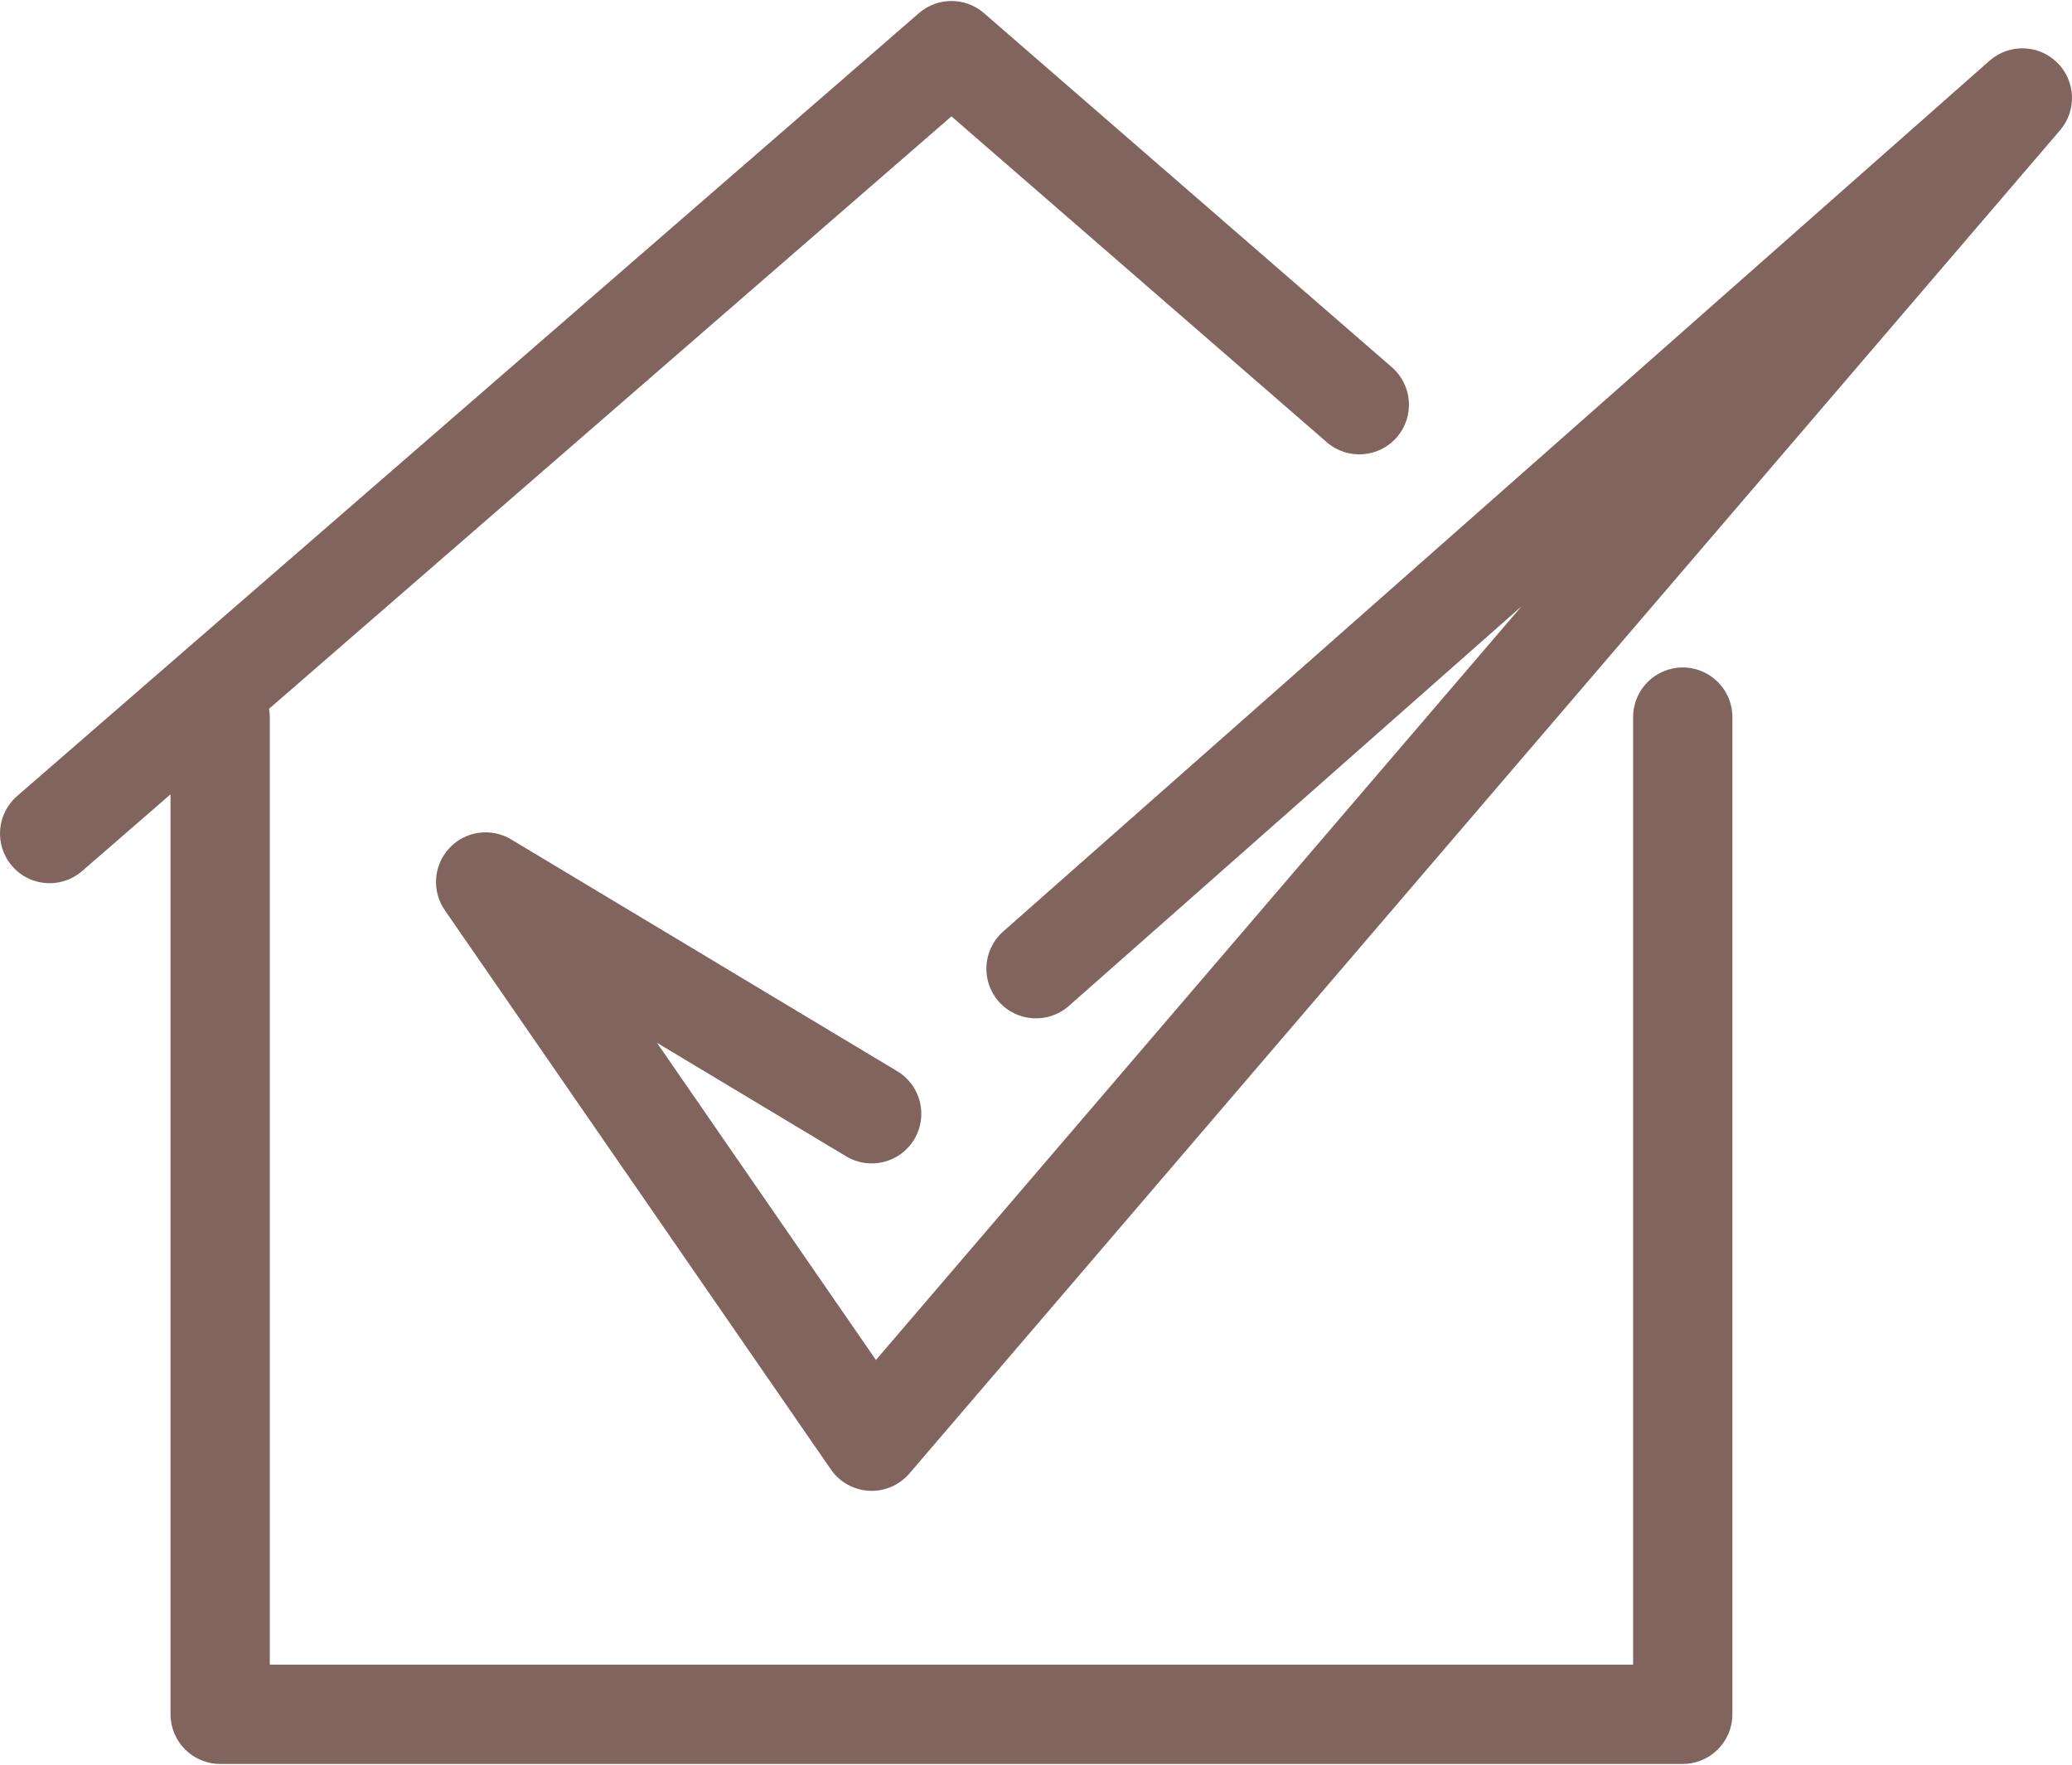
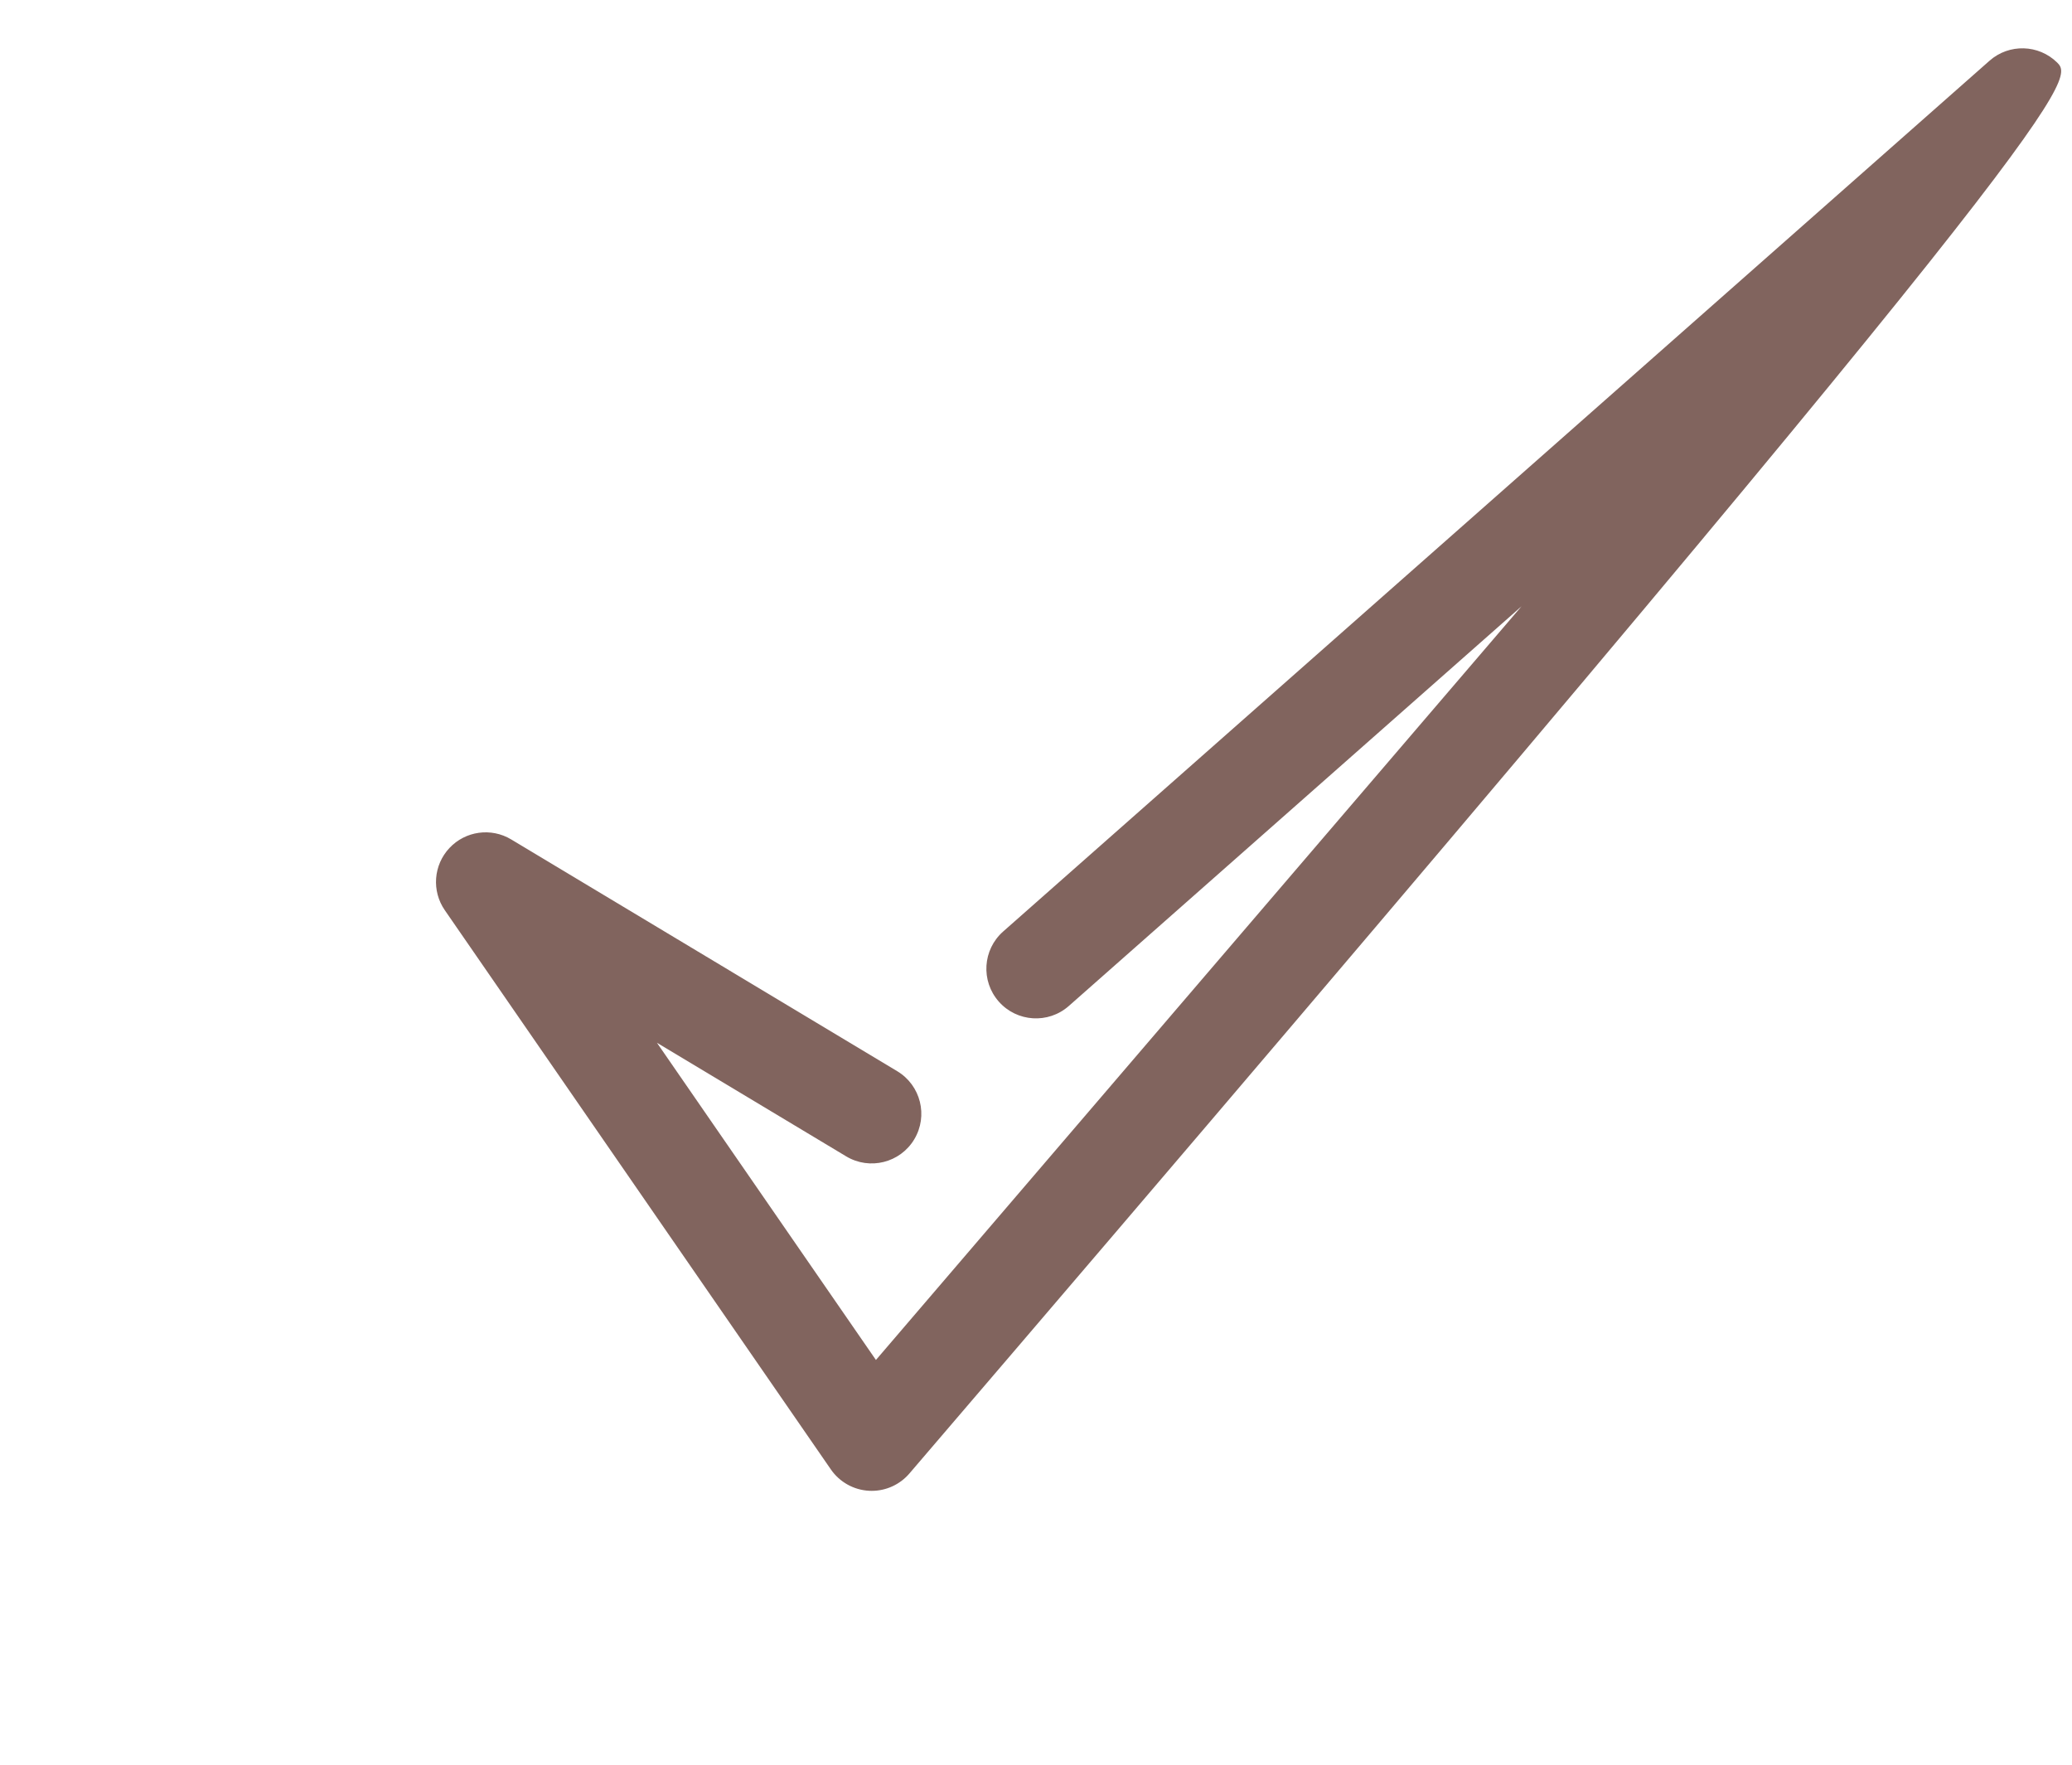
<svg xmlns="http://www.w3.org/2000/svg" width="512" height="436" viewBox="0 0 512 436" fill="none">
-   <path d="M508.343 15.464C503.755 10.941 496.448 10.741 491.619 15.004L247.884 230.117C242.807 234.6 242.322 242.349 246.805 247.428C251.287 252.506 259.038 252.992 264.116 248.508L375.974 149.784L216.446 335.961L162.328 257.593L209.089 285.661C214.897 289.146 222.431 287.264 225.917 281.457C229.402 275.649 227.52 268.115 221.713 264.628L126.314 207.366C121.364 204.394 115.008 205.279 111.057 209.49C107.106 213.701 106.628 220.098 109.909 224.85L205.308 362.999C207.47 366.13 210.963 368.08 214.761 368.277C214.974 368.289 215.188 368.294 215.401 368.294C218.971 368.294 222.377 366.735 224.714 364.009L509.048 32.178C513.241 27.287 512.932 19.985 508.343 15.464Z" fill="#81645E" />
-   <path d="M415.814 164.884C409.041 164.884 403.55 170.376 403.55 177.149V411.228H66.667V177.149C66.667 176.449 66.595 175.767 66.482 175.1L235.108 28.747L327.856 109.245C332.971 113.687 340.719 113.136 345.157 108.022C349.597 102.907 349.049 95.161 343.934 90.721L243.147 3.247C238.535 -0.757 231.68 -0.757 227.069 3.247L4.226 196.654C-0.89 201.094 -1.437 208.841 3.002 213.956C5.427 216.75 8.839 218.181 12.27 218.181C15.118 218.181 17.982 217.194 20.304 215.179L42.138 196.229V423.493C42.138 430.266 47.629 435.757 54.403 435.757H415.814C422.588 435.757 428.079 430.266 428.079 423.493V177.149C428.079 170.376 422.588 164.884 415.814 164.884Z" fill="#81645E" />
+   <path d="M508.343 15.464C503.755 10.941 496.448 10.741 491.619 15.004L247.884 230.117C242.807 234.6 242.322 242.349 246.805 247.428C251.287 252.506 259.038 252.992 264.116 248.508L375.974 149.784L216.446 335.961L162.328 257.593L209.089 285.661C214.897 289.146 222.431 287.264 225.917 281.457C229.402 275.649 227.52 268.115 221.713 264.628L126.314 207.366C121.364 204.394 115.008 205.279 111.057 209.49C107.106 213.701 106.628 220.098 109.909 224.85L205.308 362.999C207.47 366.13 210.963 368.08 214.761 368.277C214.974 368.289 215.188 368.294 215.401 368.294C218.971 368.294 222.377 366.735 224.714 364.009C513.241 27.287 512.932 19.985 508.343 15.464Z" fill="#81645E" />
</svg>